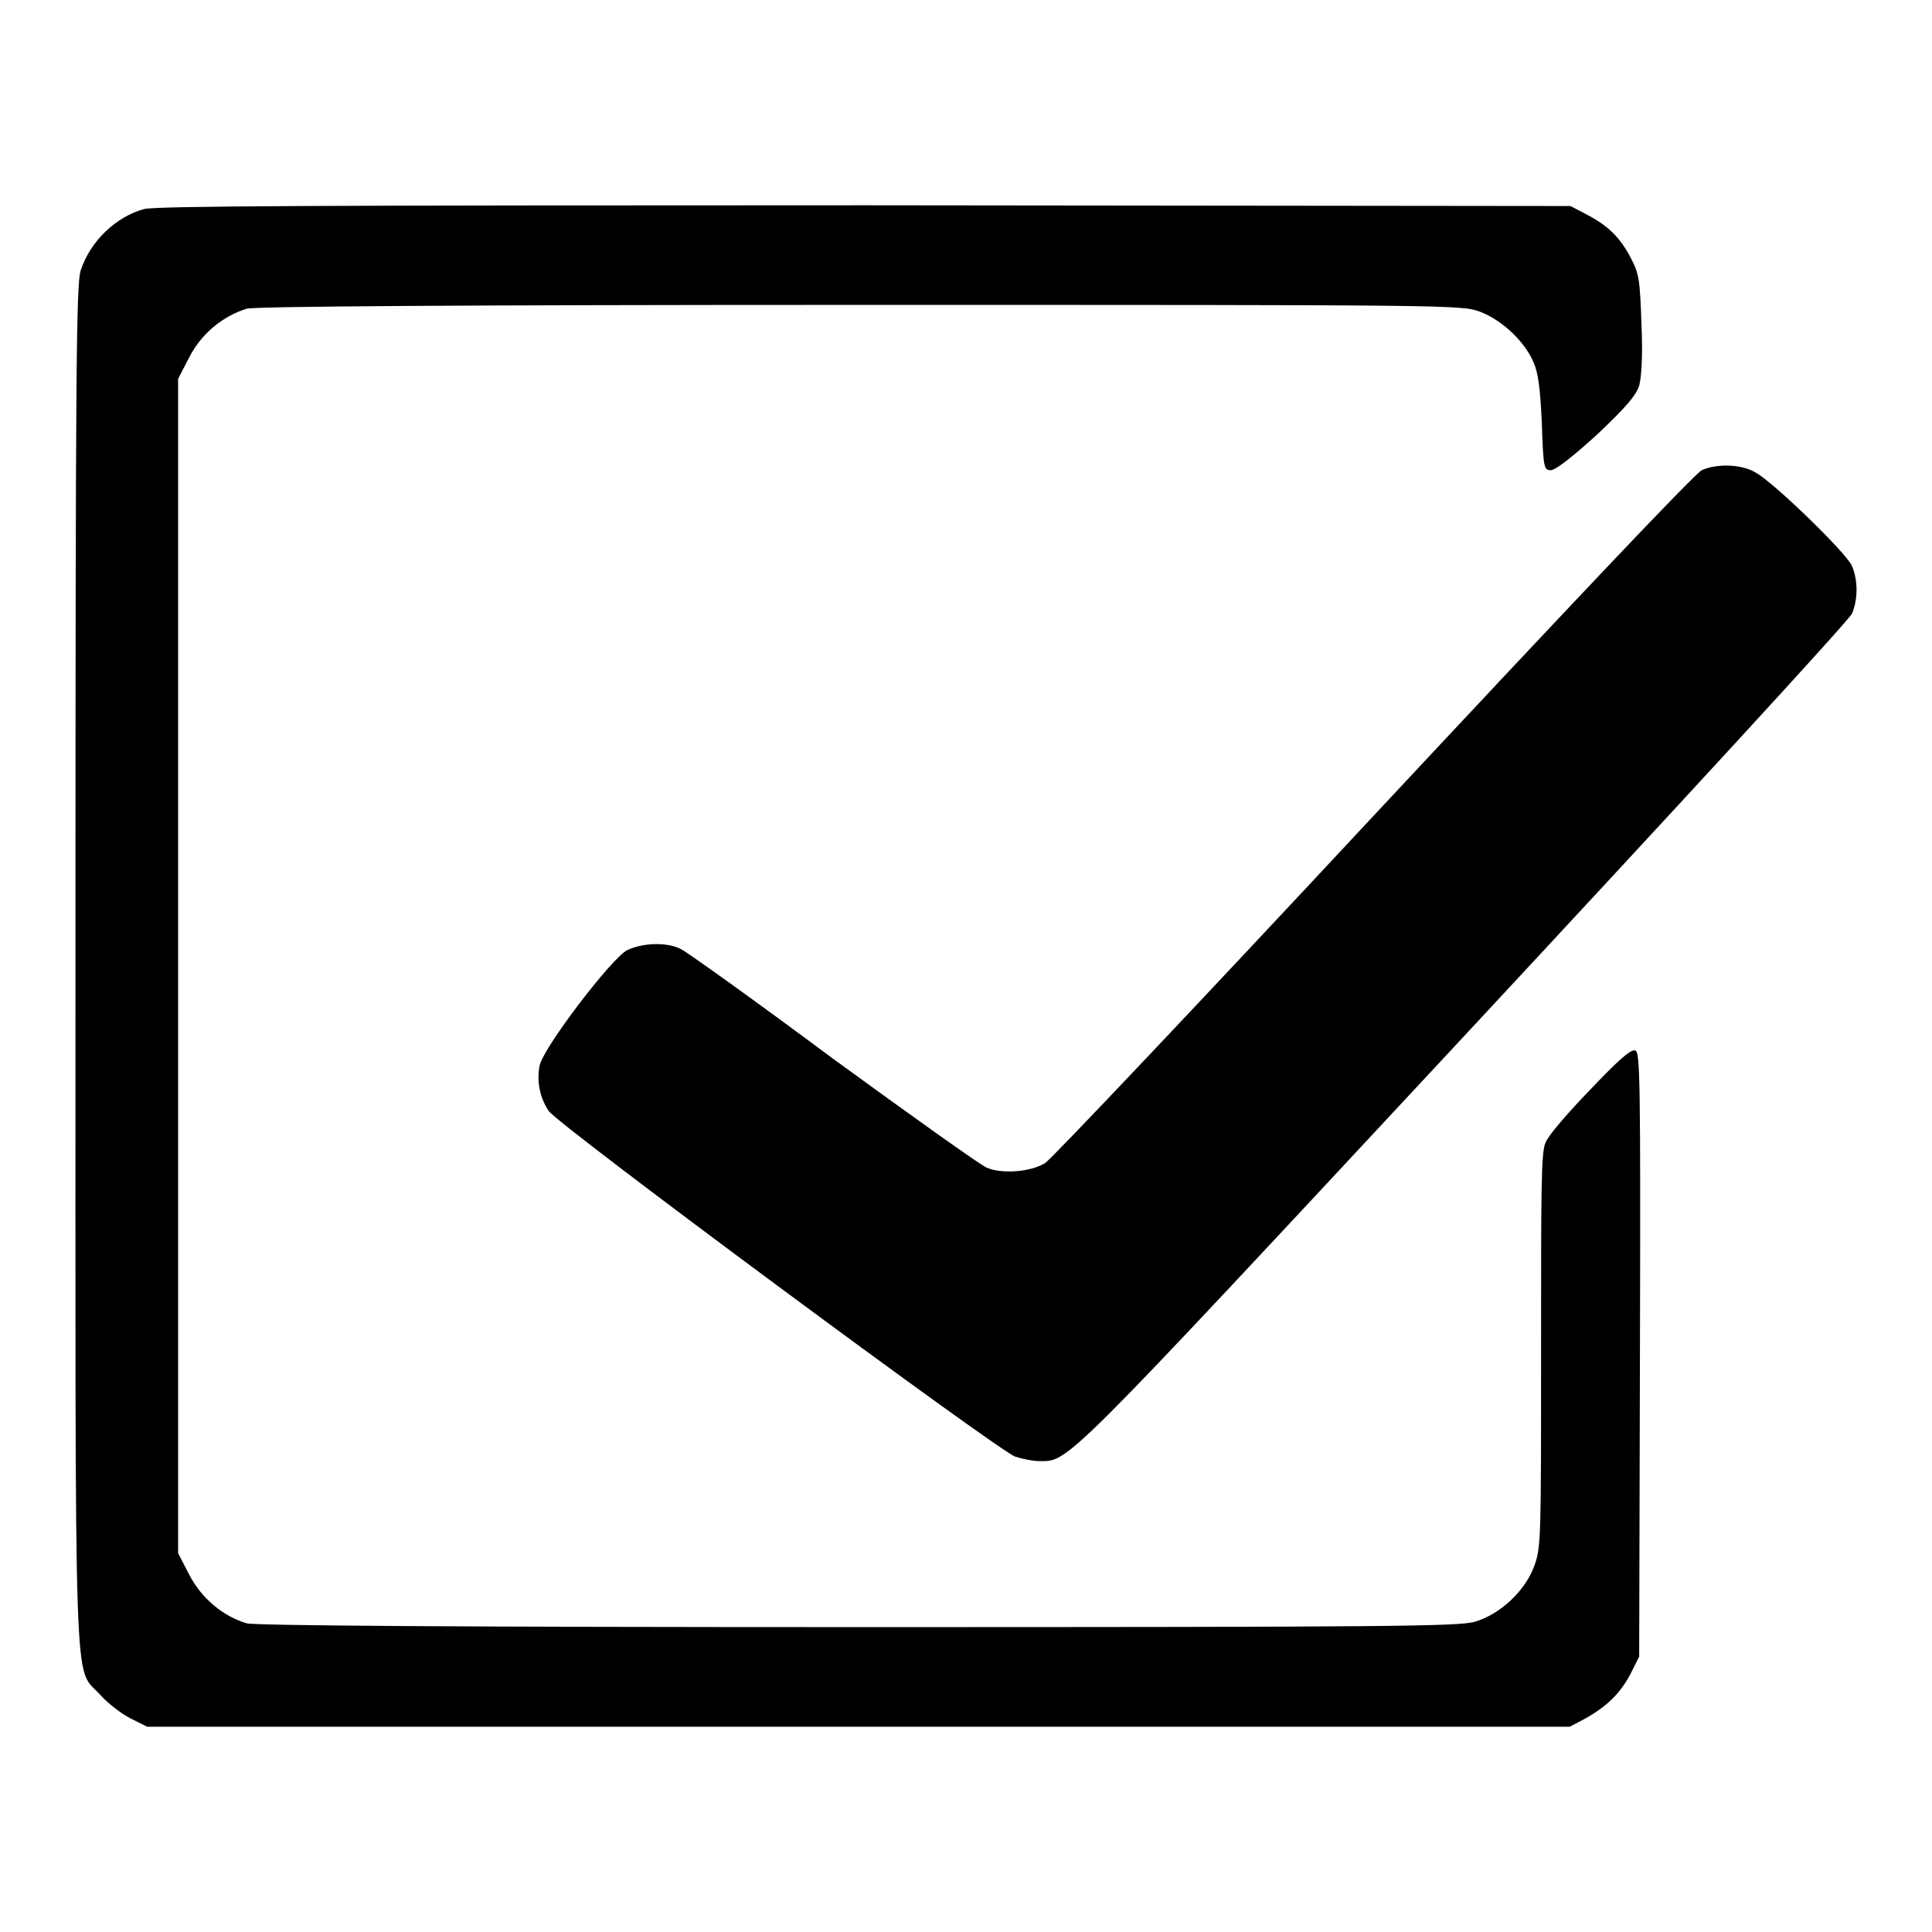
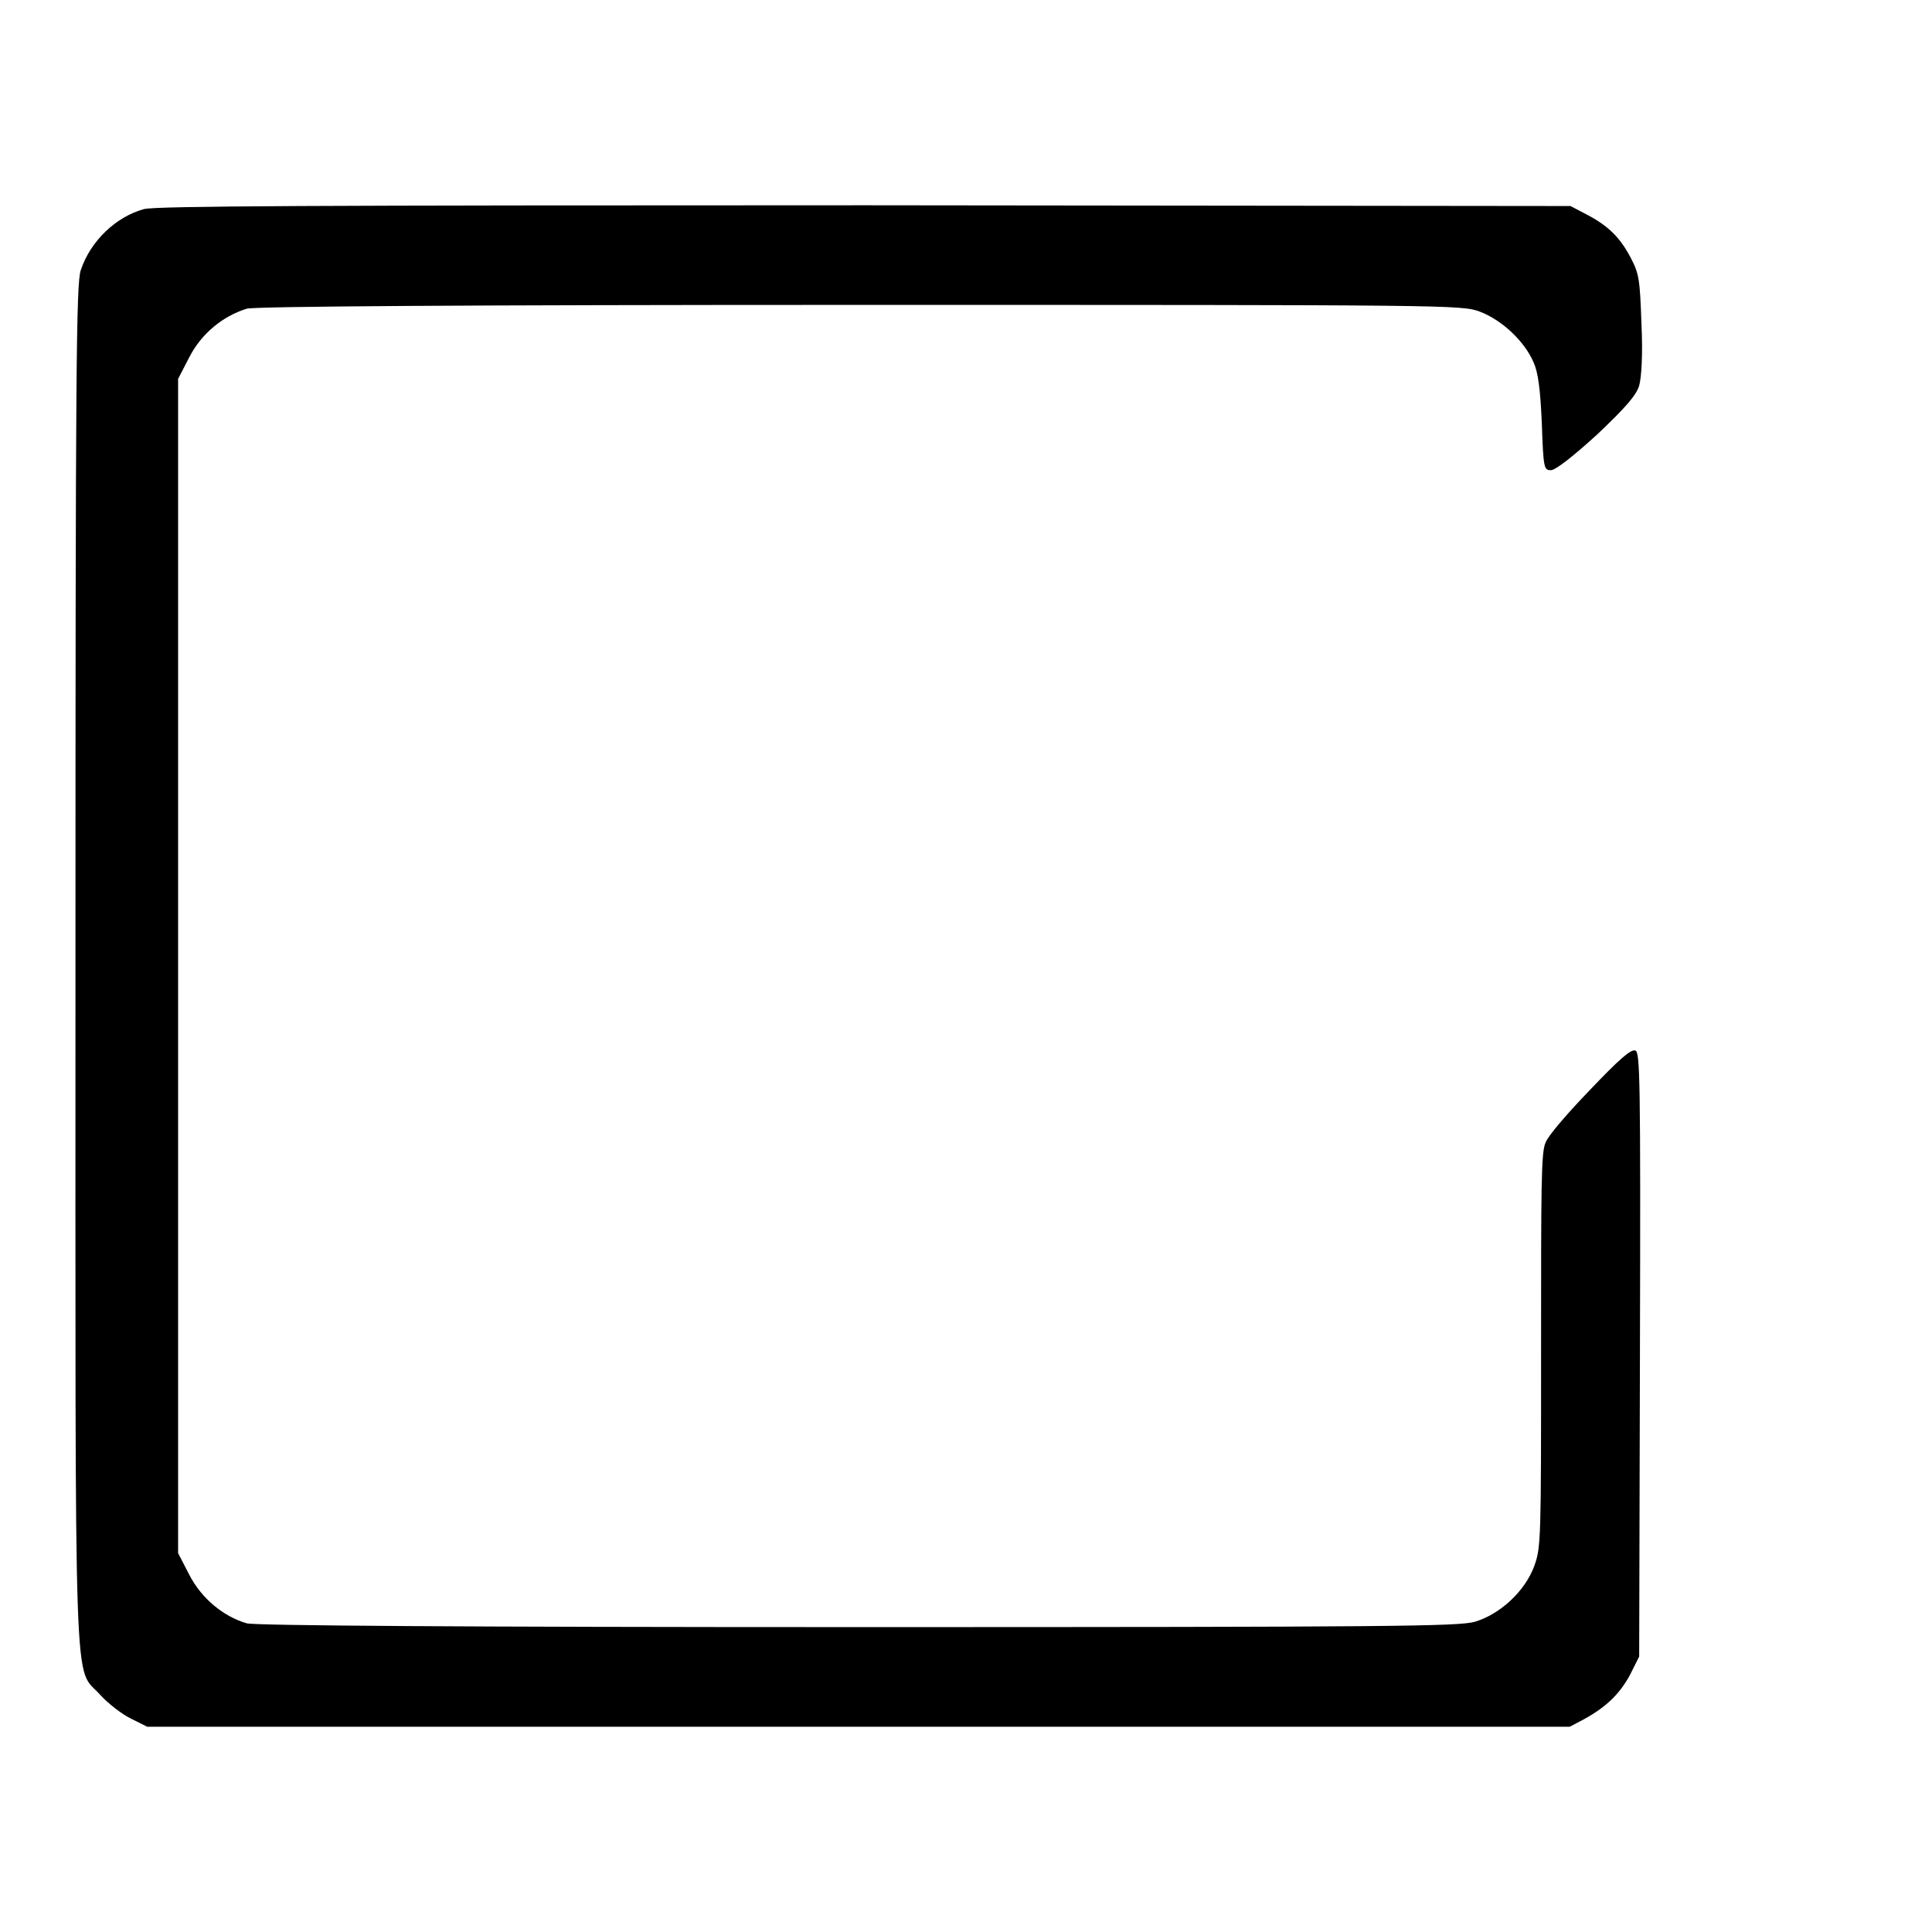
<svg xmlns="http://www.w3.org/2000/svg" version="1.1" x="0px" y="0px" viewBox="0 0 256 256" enable-background="new 0 0 256 256" xml:space="preserve">
  <g>
    <g>
      <g>
        <path fill="#000000" d="M19.1,27.7c-3.7,1-7.1,4.2-8.4,8.1C10.1,37.6,10,48.5,10,128c0,100.7-0.3,92.5,3.3,96.6c1,1.1,2.8,2.5,4,3.1l2.2,1.1h94.3H208l1.9-1c2.9-1.6,4.7-3.3,6.1-5.9l1.2-2.4l0.1-40c0.1-37.2,0-40-0.6-40.3c-0.6-0.2-2.1,1.1-6,5.2c-2.9,3-5.6,6.1-5.9,7c-0.6,1.2-0.6,5.8-0.6,27.5c0,25.1,0,26.1-0.9,28.6c-1.2,3.3-4.5,6.4-7.9,7.4c-2.2,0.6-10.9,0.7-81.7,0.7c-52.6,0-79.9-0.2-81-0.5c-3.1-0.9-6-3.3-7.6-6.4l-1.5-2.9V128V50.2l1.5-2.9c1.6-3.1,4.4-5.4,7.6-6.4c1.2-0.3,28.5-0.5,81.3-0.5c78.4,0,79.7,0,82.1,0.9c2.9,1.1,5.9,3.9,7.1,6.7c0.6,1.3,0.9,3.5,1.1,8.1c0.2,6,0.3,6.2,1.2,6.2c0.6,0,2.8-1.7,6.1-4.7c3.8-3.6,5.2-5.2,5.6-6.5c0.3-1.1,0.5-4.1,0.3-8.2c-0.2-5.8-0.3-6.6-1.4-8.7c-1.4-2.7-3-4.3-5.9-5.8l-2.1-1.1l-93.3-0.1C40.6,27.2,20.8,27.3,19.1,27.7z" />
-         <path fill="#000000" d="M225.5,62.3c-0.9,0.4-18.1,18.6-43.5,45.8c-23.1,24.8-42.7,45.5-43.5,46c-1.9,1.2-5.8,1.5-7.8,0.6c-0.9-0.4-10-6.9-20.3-14.4c-10.2-7.6-19.3-14.1-20.1-14.5c-1.8-1-5.1-0.9-7.2,0.1C81,127,72,138.8,71.5,141.2c-0.4,2,0,4.2,1.2,6c1,1.7,59.5,45,61.8,45.8c0.9,0.3,2.3,0.6,3.1,0.6c4.1,0,2.4,1.7,56.3-56.2c28-30.1,51.2-55.3,51.5-56.1c0.8-1.9,0.8-4.4,0-6.3c-0.7-1.7-10.5-11.2-12.8-12.4C230.8,61.5,227.5,61.4,225.5,62.3z" />
      </g>
    </g>
  </g>
</svg>